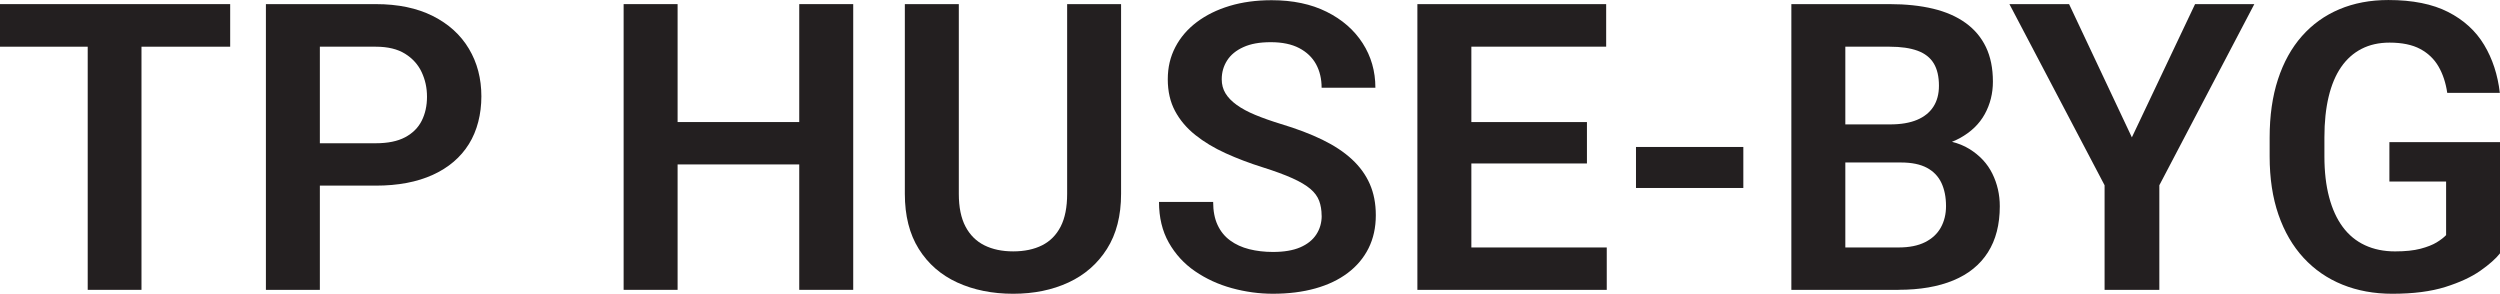
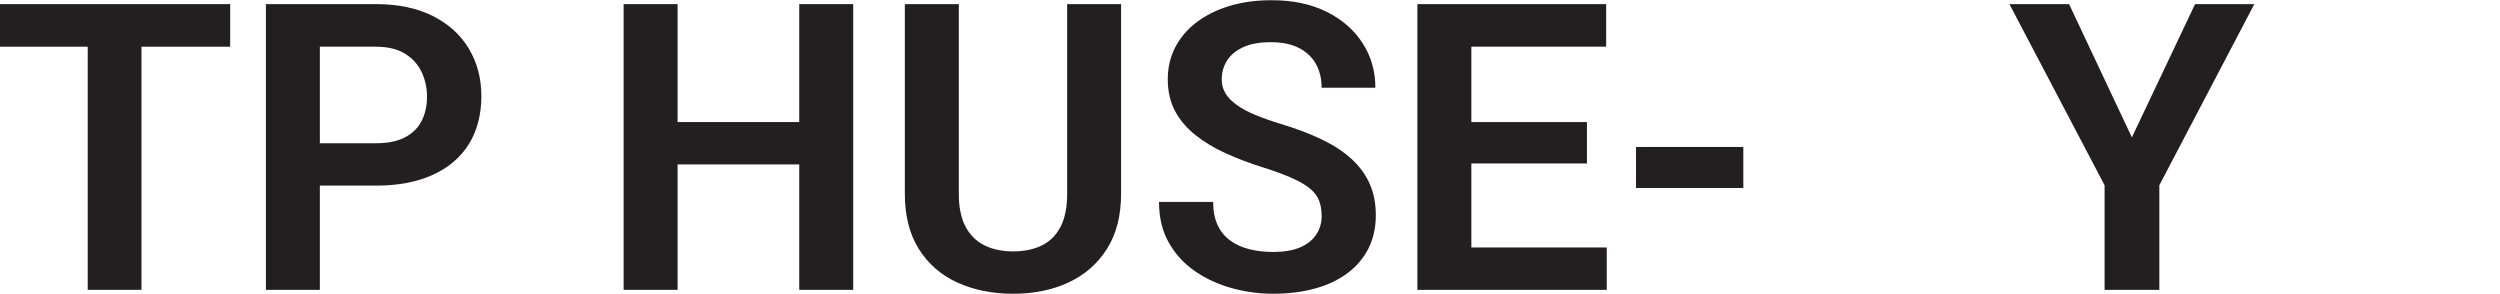
<svg xmlns="http://www.w3.org/2000/svg" id="Layer_1" data-name="Layer 1" viewBox="0 0 1244.14 146.19">
  <defs>
    <style>
      .cls-1 {
        fill: #231f20;
      }
    </style>
  </defs>
  <path class="cls-1" d="M114.55,2.05v21.19H0V2.05h114.55ZM70.41,2.05v142.19h-26.76V2.05h26.76Z" />
  <path class="cls-1" d="M187.01,92.38h-36.62v-21.09h36.62c5.99,0,10.86-.99,14.6-2.98,3.74-1.99,6.49-4.72,8.25-8.2,1.76-3.48,2.64-7.47,2.64-11.96s-.88-8.43-2.64-12.21c-1.76-3.77-4.51-6.84-8.25-9.18s-8.61-3.52-14.6-3.52h-27.83v121h-26.85V2.05h54.69c11.07,0,20.52,1.97,28.37,5.91,7.85,3.94,13.83,9.38,17.97,16.31s6.2,14.83,6.2,23.68-2.07,17.09-6.2,23.73-10.12,11.75-17.97,15.33c-7.85,3.58-17.3,5.37-28.37,5.37Z" />
  <path class="cls-1" d="M337.21,2.05v142.19h-26.86V2.05h26.86ZM404.69,60.74v21.09h-74.8v-21.09h74.8ZM424.61,2.05v142.19h-26.86V2.05h26.86Z" />
  <path class="cls-1" d="M531.05,2.05h26.86v94.43c0,10.87-2.34,20-7.03,27.39-4.69,7.39-11.07,12.96-19.14,16.7-8.07,3.74-17.25,5.62-27.54,5.62s-19.69-1.87-27.83-5.62c-8.14-3.74-14.52-9.31-19.14-16.7-4.62-7.39-6.93-16.52-6.93-27.39V2.05h26.86v94.43c0,6.64,1.11,12.06,3.32,16.26,2.21,4.2,5.34,7.31,9.38,9.33,4.04,2.02,8.82,3.03,14.36,3.03s10.4-1.01,14.4-3.03c4-2.02,7.08-5.13,9.23-9.33s3.22-9.62,3.22-16.26V2.05Z" />
  <path class="cls-1" d="M657.71,107.32c0-2.73-.41-5.19-1.22-7.37-.81-2.18-2.28-4.17-4.39-5.96-2.12-1.79-5.08-3.55-8.89-5.27-3.81-1.72-8.71-3.53-14.7-5.42-6.64-2.08-12.83-4.43-18.55-7.03-5.73-2.6-10.76-5.63-15.09-9.08-4.33-3.45-7.7-7.44-10.11-11.96-2.41-4.52-3.61-9.78-3.61-15.77s1.25-11.2,3.76-16.02c2.51-4.82,6.07-8.97,10.69-12.45,4.62-3.48,10.07-6.17,16.36-8.06,6.28-1.89,13.23-2.83,20.85-2.83,10.55,0,19.68,1.92,27.39,5.76,7.71,3.84,13.69,9.05,17.92,15.62,4.23,6.58,6.35,13.96,6.35,22.17h-26.76c0-4.43-.93-8.33-2.78-11.72-1.86-3.38-4.66-6.05-8.4-8.01-3.74-1.95-8.45-2.93-14.11-2.93s-10.01.81-13.62,2.44c-3.61,1.63-6.32,3.84-8.11,6.64-1.79,2.8-2.69,5.92-2.69,9.38,0,2.6.62,4.93,1.86,6.98,1.24,2.05,3.09,3.97,5.57,5.76,2.47,1.79,5.55,3.45,9.23,4.98,3.68,1.53,7.96,3.04,12.84,4.54,7.81,2.34,14.66,4.95,20.56,7.81,5.89,2.87,10.81,6.12,14.75,9.77,3.94,3.65,6.9,7.75,8.89,12.3,1.99,4.56,2.98,9.73,2.98,15.53,0,6.12-1.21,11.59-3.61,16.41-2.41,4.82-5.86,8.92-10.35,12.3-4.49,3.39-9.88,5.96-16.16,7.71-6.28,1.76-13.3,2.64-21.04,2.64-6.9,0-13.72-.93-20.46-2.78s-12.84-4.65-18.31-8.4c-5.47-3.74-9.83-8.5-13.09-14.26-3.26-5.76-4.88-12.52-4.88-20.26h26.95c0,4.49.73,8.32,2.2,11.47,1.46,3.16,3.55,5.73,6.25,7.71,2.7,1.99,5.88,3.43,9.52,4.35,3.65.91,7.58,1.37,11.82,1.37,5.47,0,9.98-.76,13.53-2.29,3.55-1.53,6.22-3.66,8.01-6.4,1.79-2.73,2.69-5.86,2.69-9.38Z" />
  <path class="cls-1" d="M732.23,2.05v142.19h-26.86V2.05h26.86ZM799.32,2.05v21.19h-75.29V2.05h75.29ZM789.75,60.74v20.61h-65.72v-20.61h65.72ZM799.61,123.15v21.09h-75.59v-21.09h75.59Z" />
  <path class="cls-1" d="M867.58,73.14v20.41h-53.42v-20.41h53.42Z" />
-   <path class="cls-1" d="M946,80.86h-36.33l-.2-18.95h31.15c5.34,0,9.8-.75,13.38-2.25,3.58-1.5,6.3-3.68,8.15-6.54,1.86-2.86,2.78-6.35,2.78-10.45,0-4.56-.86-8.27-2.59-11.13-1.73-2.86-4.41-4.96-8.06-6.3-3.65-1.33-8.27-2-13.87-2h-22.07v121h-26.86V2.05h48.93c8.07,0,15.28.77,21.63,2.29,6.35,1.53,11.73,3.89,16.16,7.08,4.43,3.19,7.8,7.19,10.11,12.01,2.31,4.82,3.47,10.55,3.47,17.19,0,5.86-1.35,11.25-4.05,16.16-2.7,4.92-6.84,8.9-12.4,11.96-5.57,3.06-12.61,4.82-21.14,5.27l-8.2,6.84ZM944.82,144.24h-43.07l11.23-21.09h31.84c5.34,0,9.75-.88,13.23-2.64,3.48-1.76,6.09-4.18,7.81-7.28,1.72-3.09,2.59-6.66,2.59-10.69,0-4.43-.77-8.27-2.29-11.52-1.53-3.25-3.94-5.76-7.23-7.52-3.29-1.76-7.6-2.64-12.94-2.64h-27.93l.2-18.95h35.55l6.15,7.32c8.2.07,14.89,1.69,20.07,4.88,5.18,3.19,9,7.29,11.47,12.3,2.47,5.01,3.71,10.42,3.71,16.21,0,9.12-1.97,16.76-5.91,22.95-3.94,6.19-9.67,10.84-17.19,13.96s-16.62,4.69-27.29,4.69Z" />
  <path class="cls-1" d="M1029.69,2.05l31.25,66.31,31.45-66.31h29.49l-47.27,90.14v52.05h-27.25v-52.05L1000,2.05h29.69Z" />
-   <path class="cls-1" d="M1244.14,70.7v55.37c-2.08,2.67-5.36,5.57-9.81,8.69-4.46,3.12-10.27,5.81-17.43,8.06-7.16,2.25-15.95,3.37-26.37,3.37-9.05,0-17.32-1.51-24.8-4.54-7.49-3.03-13.93-7.47-19.34-13.33-5.4-5.86-9.57-13.02-12.5-21.48-2.93-8.46-4.39-18.13-4.39-29v-9.38c0-10.87,1.38-20.54,4.15-29,2.77-8.46,6.74-15.62,11.91-21.48s11.39-10.32,18.65-13.38c7.26-3.06,15.38-4.59,24.37-4.59,12.04,0,21.96,1.99,29.74,5.96,7.78,3.97,13.75,9.42,17.92,16.36,4.17,6.93,6.77,14.89,7.81,23.88h-26.17c-.72-4.95-2.15-9.29-4.3-13.04-2.15-3.74-5.19-6.67-9.13-8.79-3.94-2.11-9.03-3.17-15.28-3.17-5.27,0-9.93,1.04-13.96,3.12-4.04,2.08-7.42,5.11-10.16,9.08-2.73,3.97-4.8,8.89-6.2,14.75-1.4,5.86-2.1,12.57-2.1,20.12v9.57c0,7.62.78,14.37,2.34,20.26,1.56,5.89,3.82,10.84,6.79,14.84,2.96,4,6.64,7.03,11.04,9.08s9.39,3.08,14.99,3.08c5.08,0,9.29-.44,12.65-1.32,3.35-.88,6.04-1.94,8.06-3.17,2.02-1.24,3.58-2.44,4.69-3.61v-26.66h-28.22v-19.63h55.08Z" />
</svg>